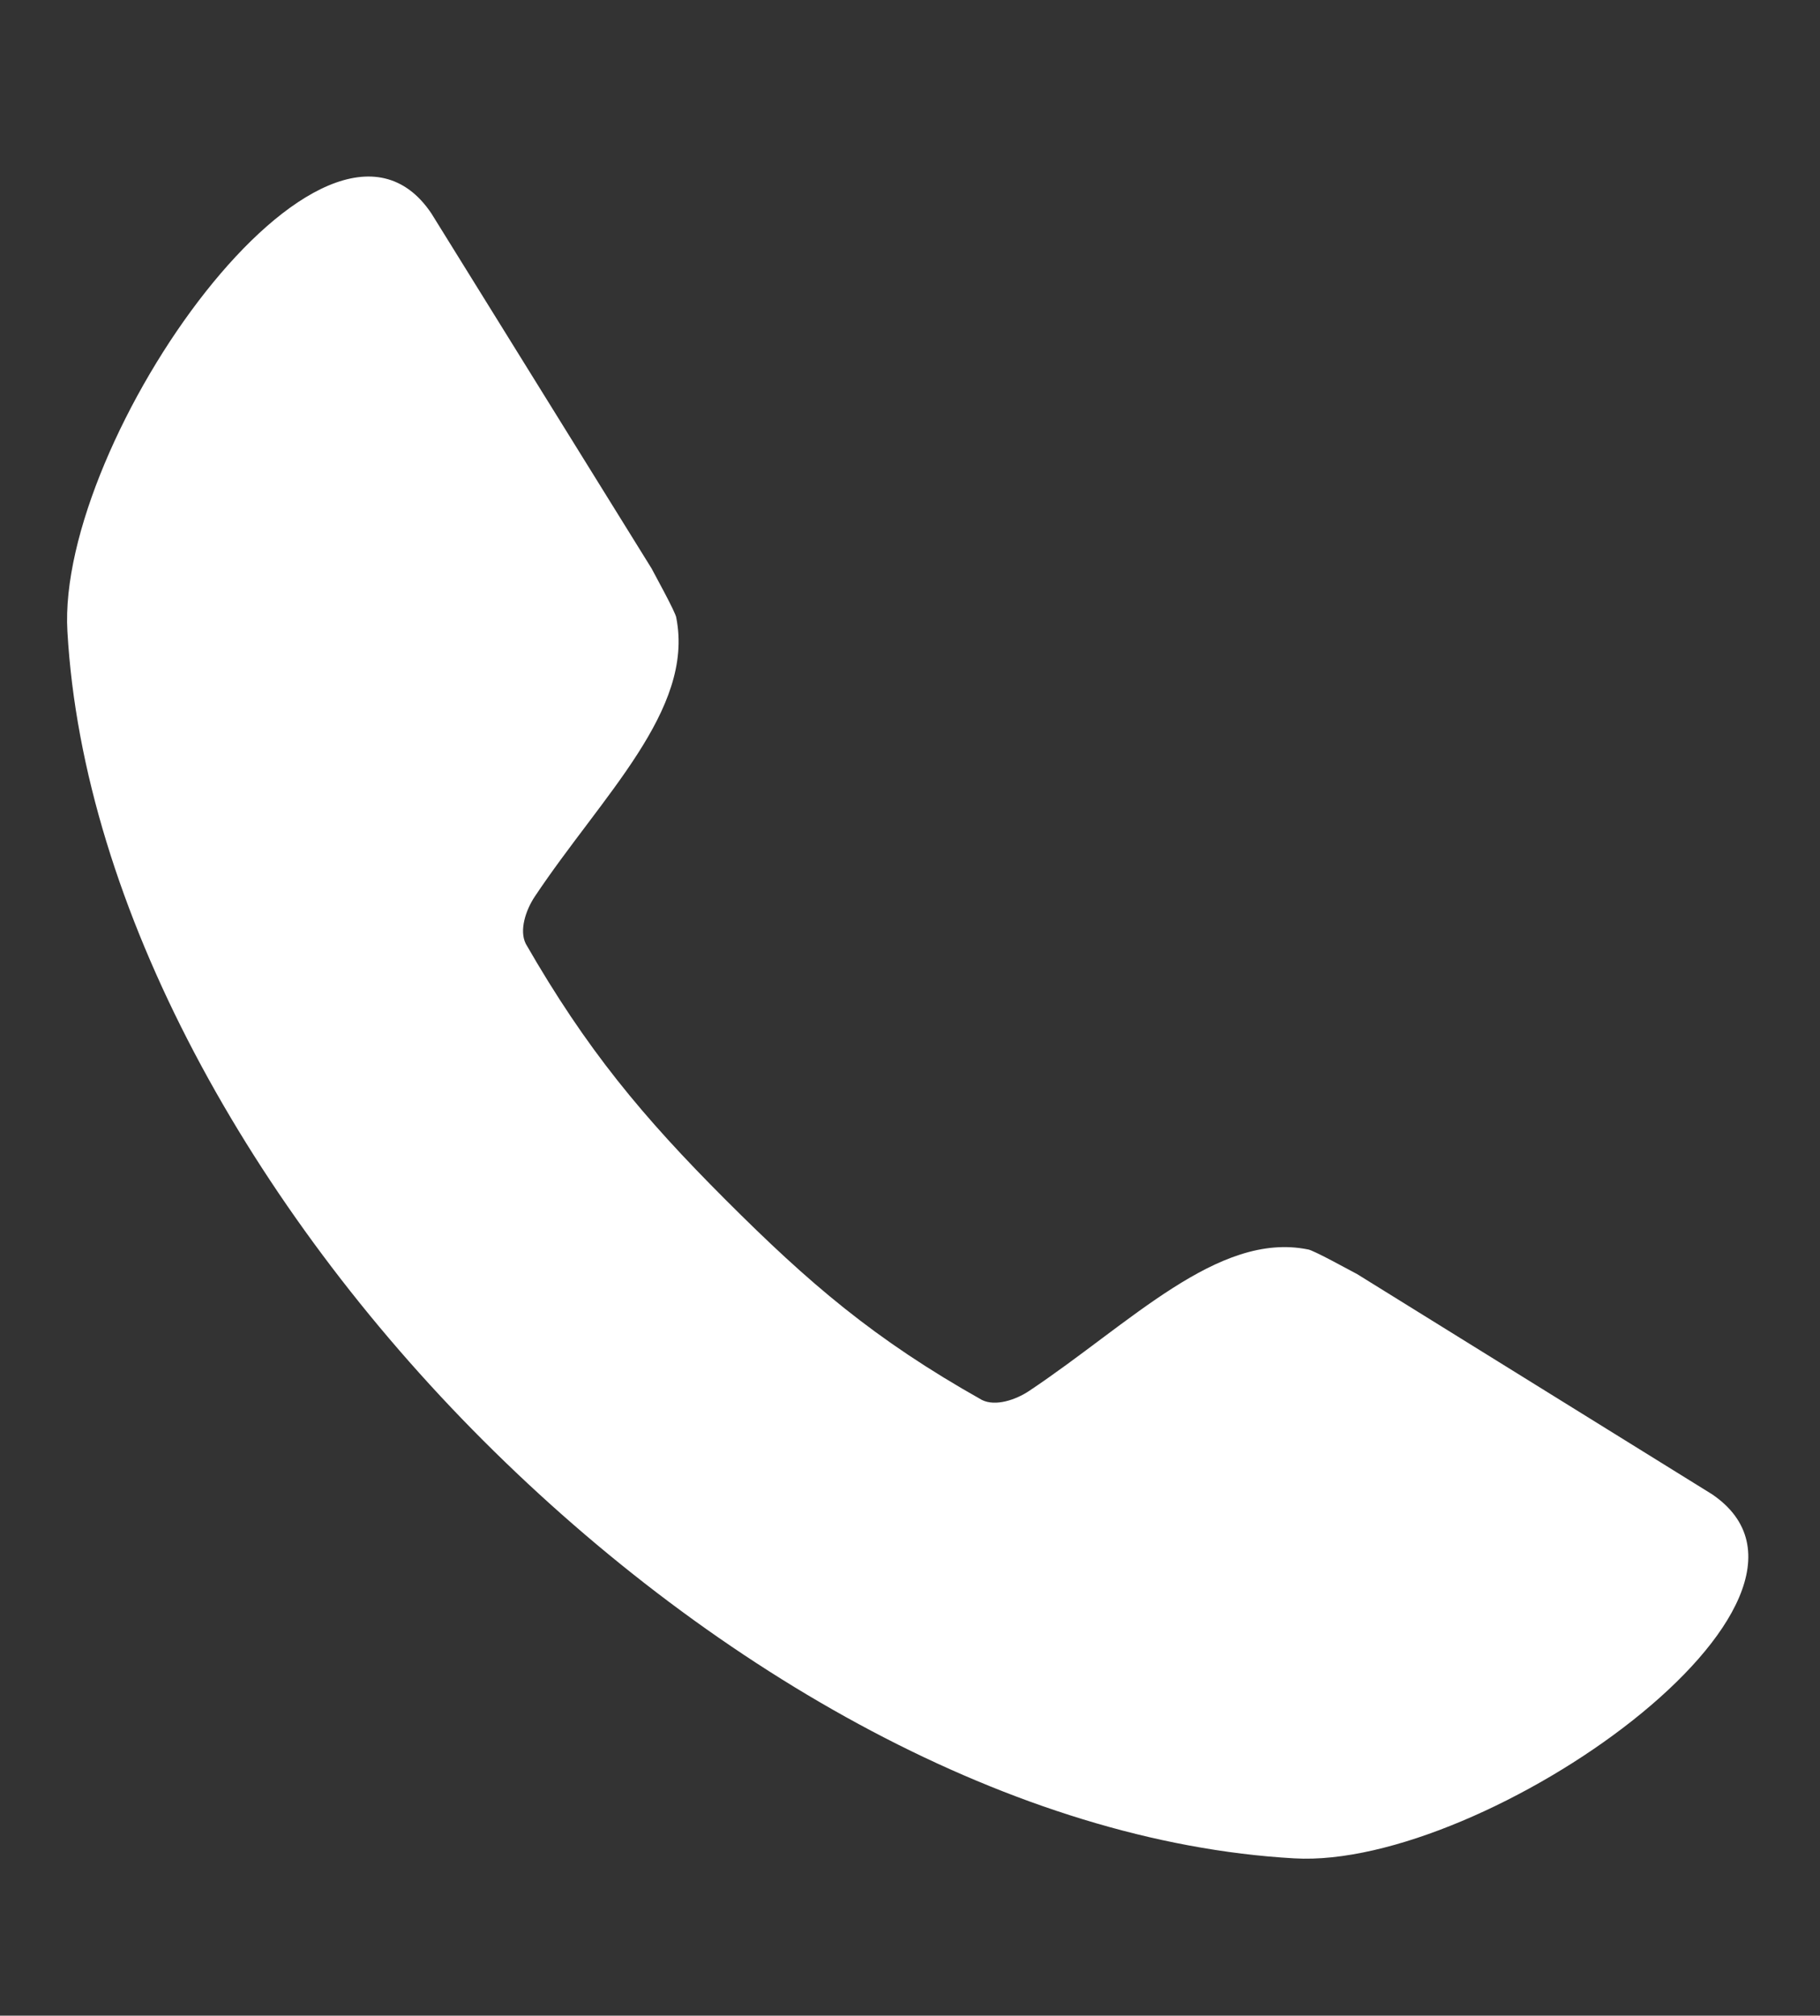
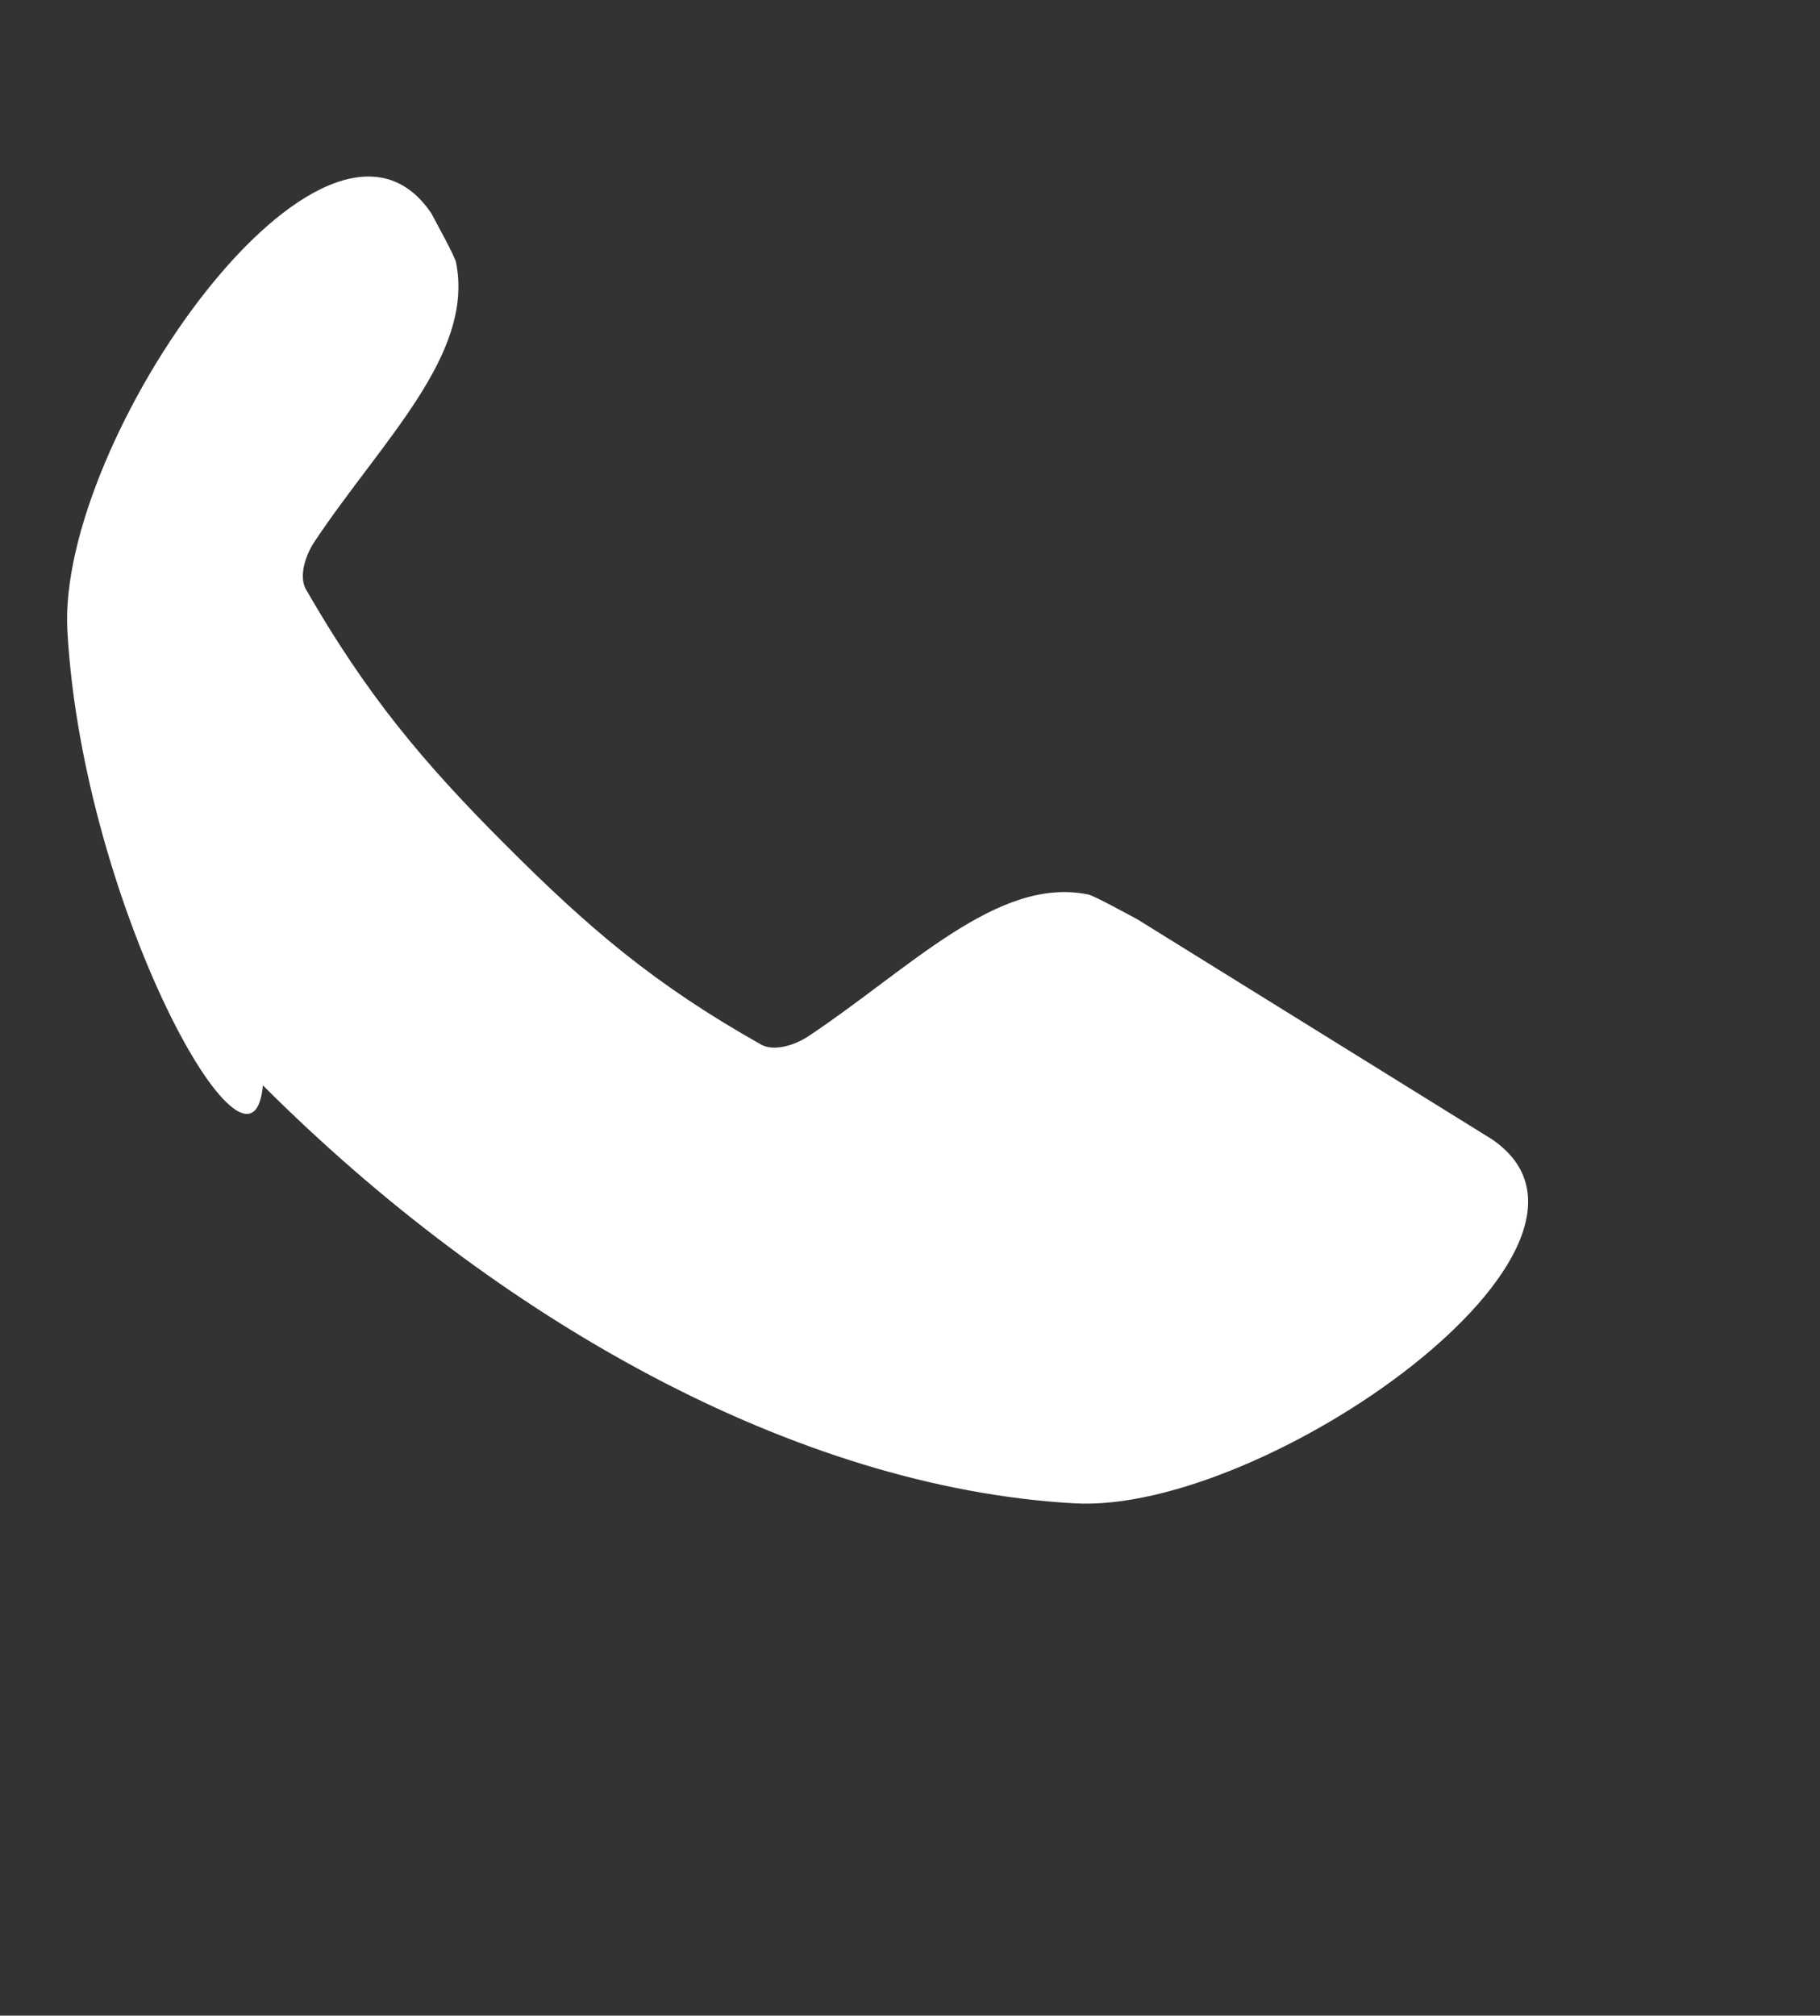
<svg xmlns="http://www.w3.org/2000/svg" version="1.1" viewBox="0 0 81 89.7">
  <rect x="0" y="0" width="81" height="89.7" fill="#333333" stroke="none" />
  <defs>
    <style> .cls-1 { fill: #fff; fill-rule: evenodd; } </style>
  </defs>
  <g>
    <g id="Layer_1">
-       <path class="cls-1" d="M3,28.1c-.5-8.5,11.5-25.6,16.2-18.6,0,0,0,0,0,0l9.8,15.8c.1.2,1.1,2,1.1,2.2.8,4.1-3.3,7.9-6.3,12.4-.4.6-.7,1.5-.4,2.1,2.7,4.7,5.2,7.7,8.9,11.4s6.6,6.2,11.4,8.9c.6.3,1.5,0,2.1-.4,4.5-3,8.4-7.1,12.4-6.3.2,0,2,1,2.2,1.1l15.8,9.8s0,0,0,0c6.9,4.7-10.1,16.7-18.6,16.2-12.4-.7-25.7-8.2-36.1-18.6C11.2,53.8,3.7,40.4,3,28.1h0Z" />
+       <path class="cls-1" d="M3,28.1c-.5-8.5,11.5-25.6,16.2-18.6,0,0,0,0,0,0c.1.2,1.1,2,1.1,2.2.8,4.1-3.3,7.9-6.3,12.4-.4.6-.7,1.5-.4,2.1,2.7,4.7,5.2,7.7,8.9,11.4s6.6,6.2,11.4,8.9c.6.3,1.5,0,2.1-.4,4.5-3,8.4-7.1,12.4-6.3.2,0,2,1,2.2,1.1l15.8,9.8s0,0,0,0c6.9,4.7-10.1,16.7-18.6,16.2-12.4-.7-25.7-8.2-36.1-18.6C11.2,53.8,3.7,40.4,3,28.1h0Z" />
    </g>
  </g>
</svg>